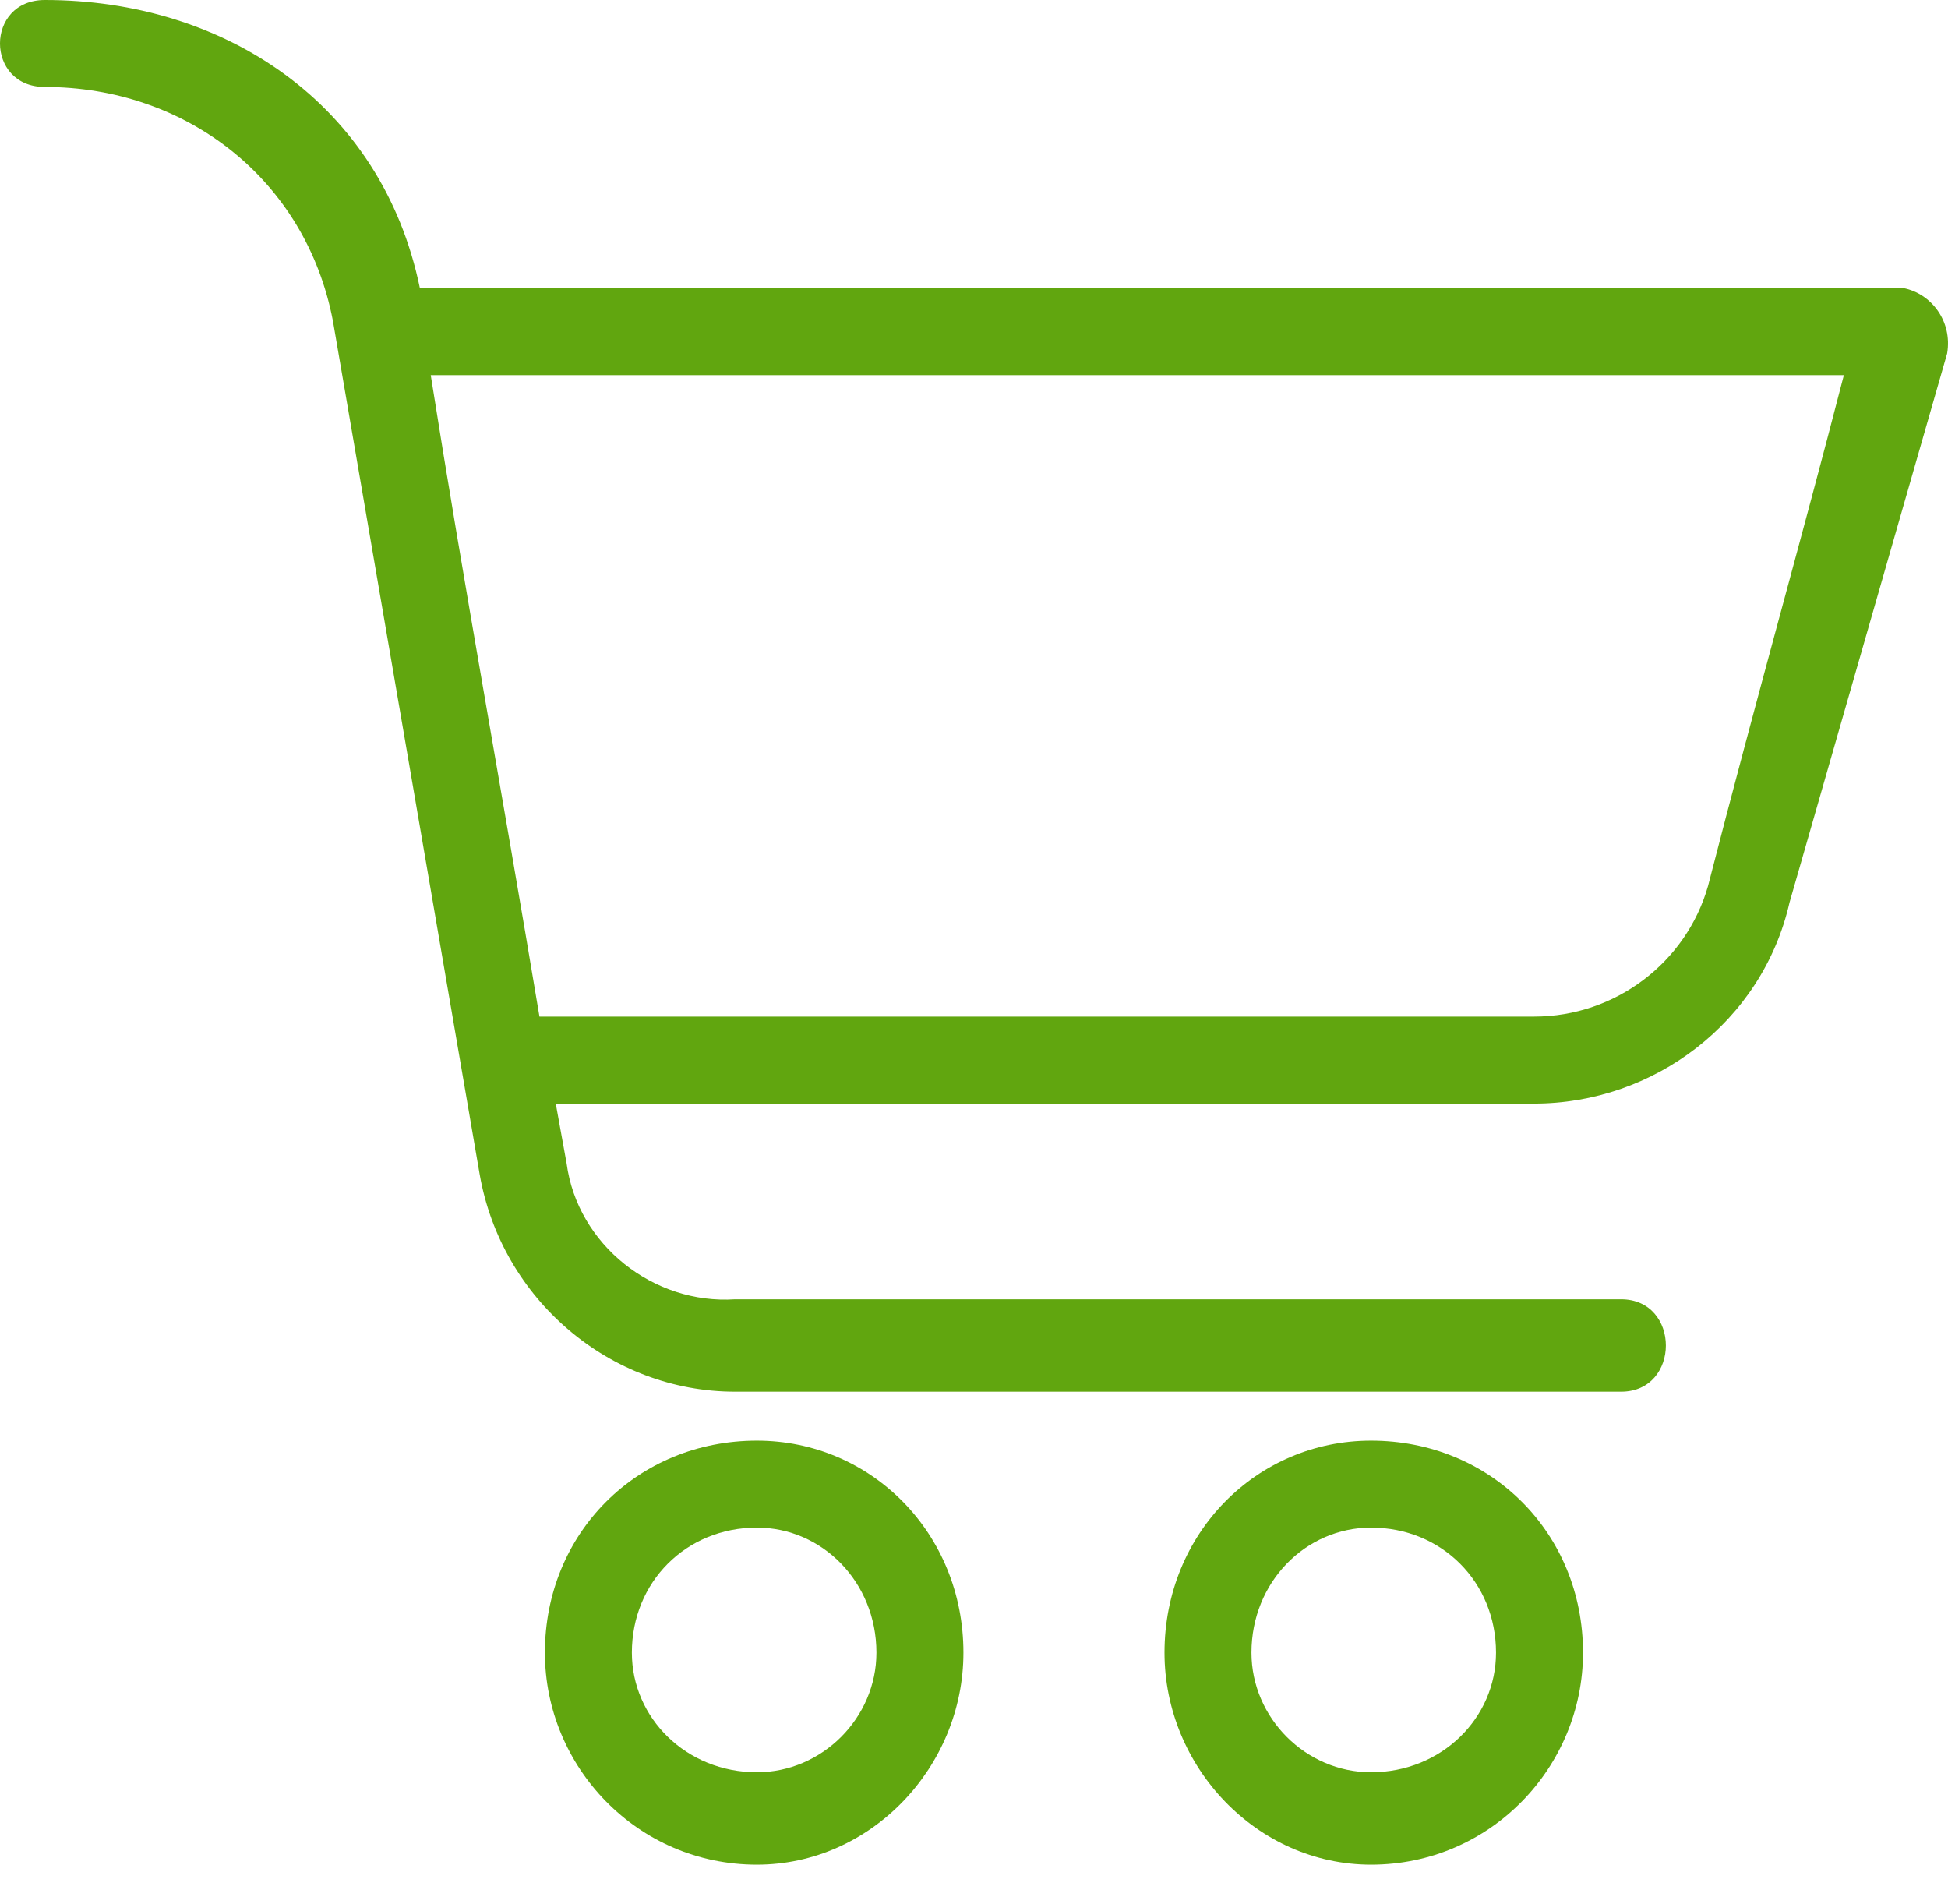
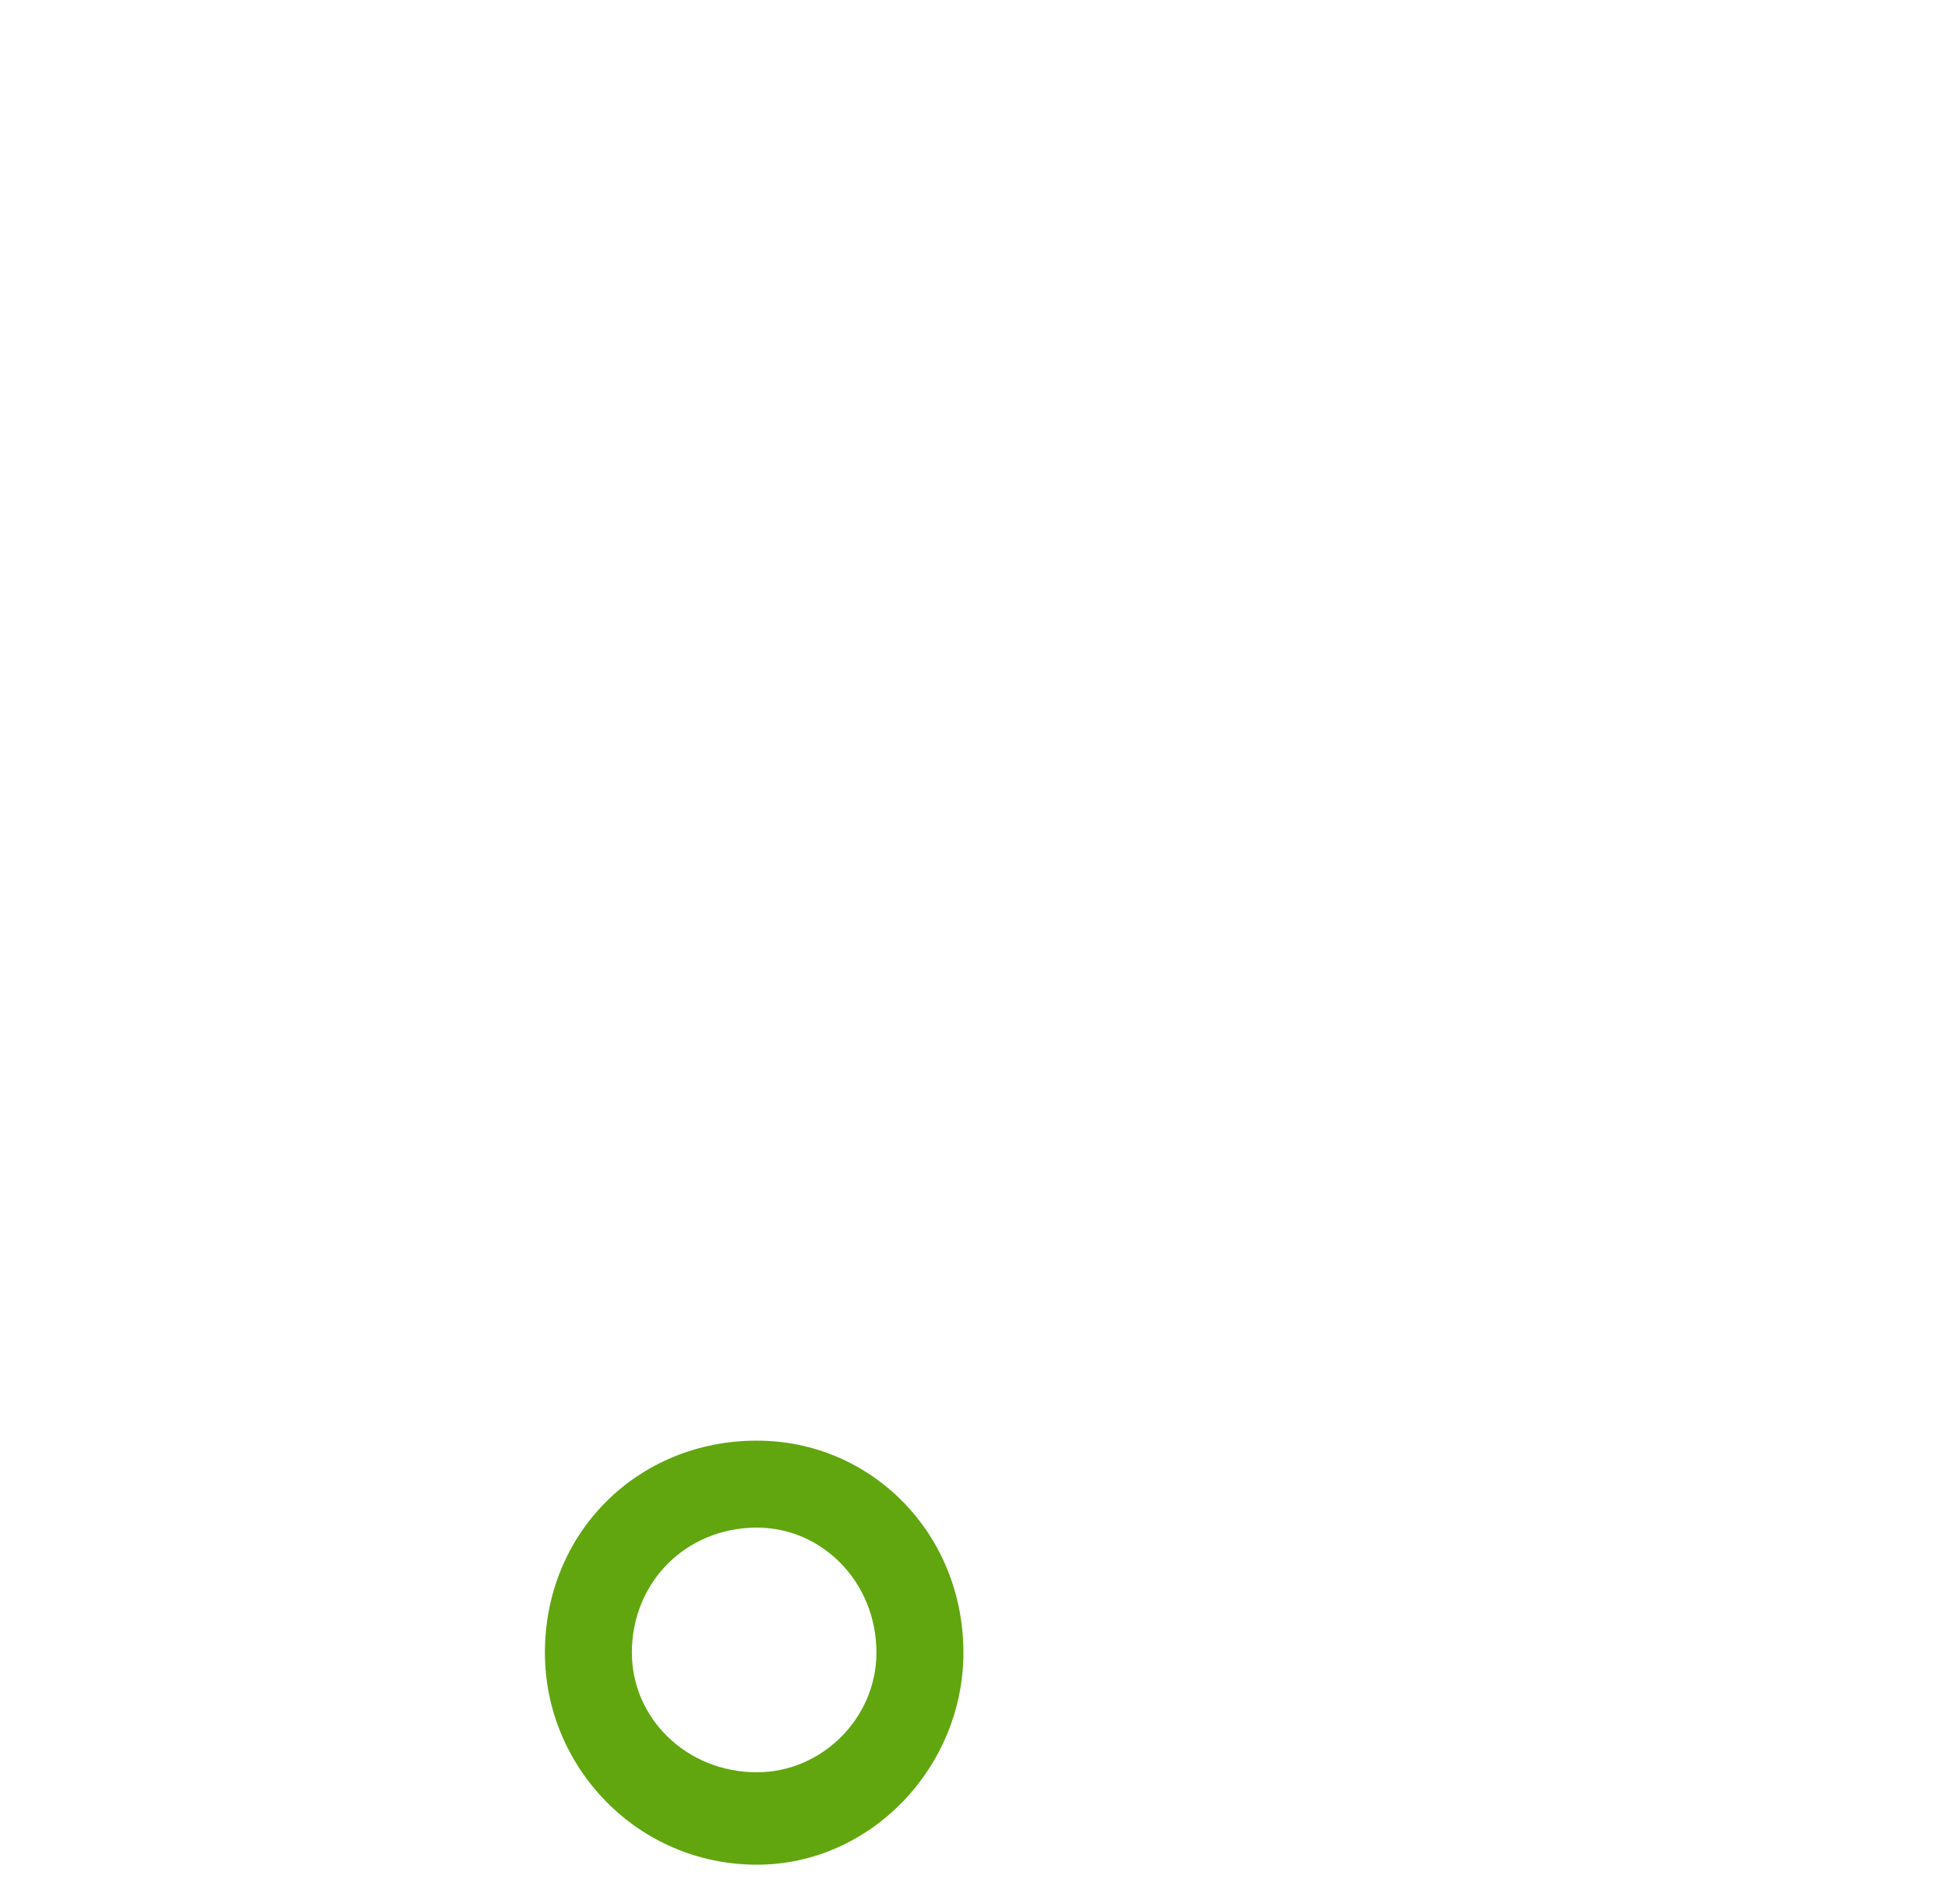
<svg xmlns="http://www.w3.org/2000/svg" width="44" height="43" viewBox="0 0 44 43" fill="none">
  <path fill-rule="evenodd" clip-rule="evenodd" d="M17.096 32.533C14.395 32.533 12.308 34.62 12.308 37.321C12.308 39.899 14.395 42.109 17.096 42.109C19.674 42.109 21.761 39.899 21.761 37.321C21.761 34.62 19.674 32.533 17.096 32.533ZM17.096 40.022C15.499 40.022 14.272 38.794 14.272 37.321C14.272 35.725 15.499 34.497 17.096 34.497C18.569 34.497 19.796 35.725 19.796 37.321C19.796 38.794 18.569 40.022 17.096 40.022Z" fill="#61A60F" />
-   <path fill-rule="evenodd" clip-rule="evenodd" d="M42.999 6.507H9.484C8.624 2.333 5.064 0 1.013 0C-0.338 0 -0.338 1.964 1.013 1.964C4.205 1.964 6.906 4.051 7.519 7.243L10.834 26.517C11.325 29.341 13.78 31.428 16.604 31.428H36.615C37.965 31.428 37.965 29.341 36.615 29.341H16.604C14.763 29.464 13.044 28.113 12.798 26.272L12.553 24.922H34.651C37.352 24.922 39.807 23.08 40.421 20.379L43.981 7.98C44.104 7.243 43.613 6.629 42.999 6.507ZM38.579 20.011C38.088 21.73 36.492 22.957 34.651 22.957H12.185C11.325 17.801 10.466 13.136 9.729 8.471H41.648C40.666 12.277 39.684 15.714 38.579 20.011Z" fill="#61A60F" />
-   <path fill-rule="evenodd" clip-rule="evenodd" d="M30.968 32.533C28.39 32.533 26.303 34.62 26.303 37.321C26.303 39.899 28.39 42.109 30.968 42.109C33.669 42.109 35.756 39.899 35.756 37.321C35.756 34.62 33.669 32.533 30.968 32.533ZM30.968 40.022C29.495 40.022 28.267 38.794 28.267 37.321C28.267 35.725 29.495 34.497 30.968 34.497C32.564 34.497 33.791 35.725 33.791 37.321C33.791 38.794 32.564 40.022 30.968 40.022Z" fill="#61A60F" />
</svg>